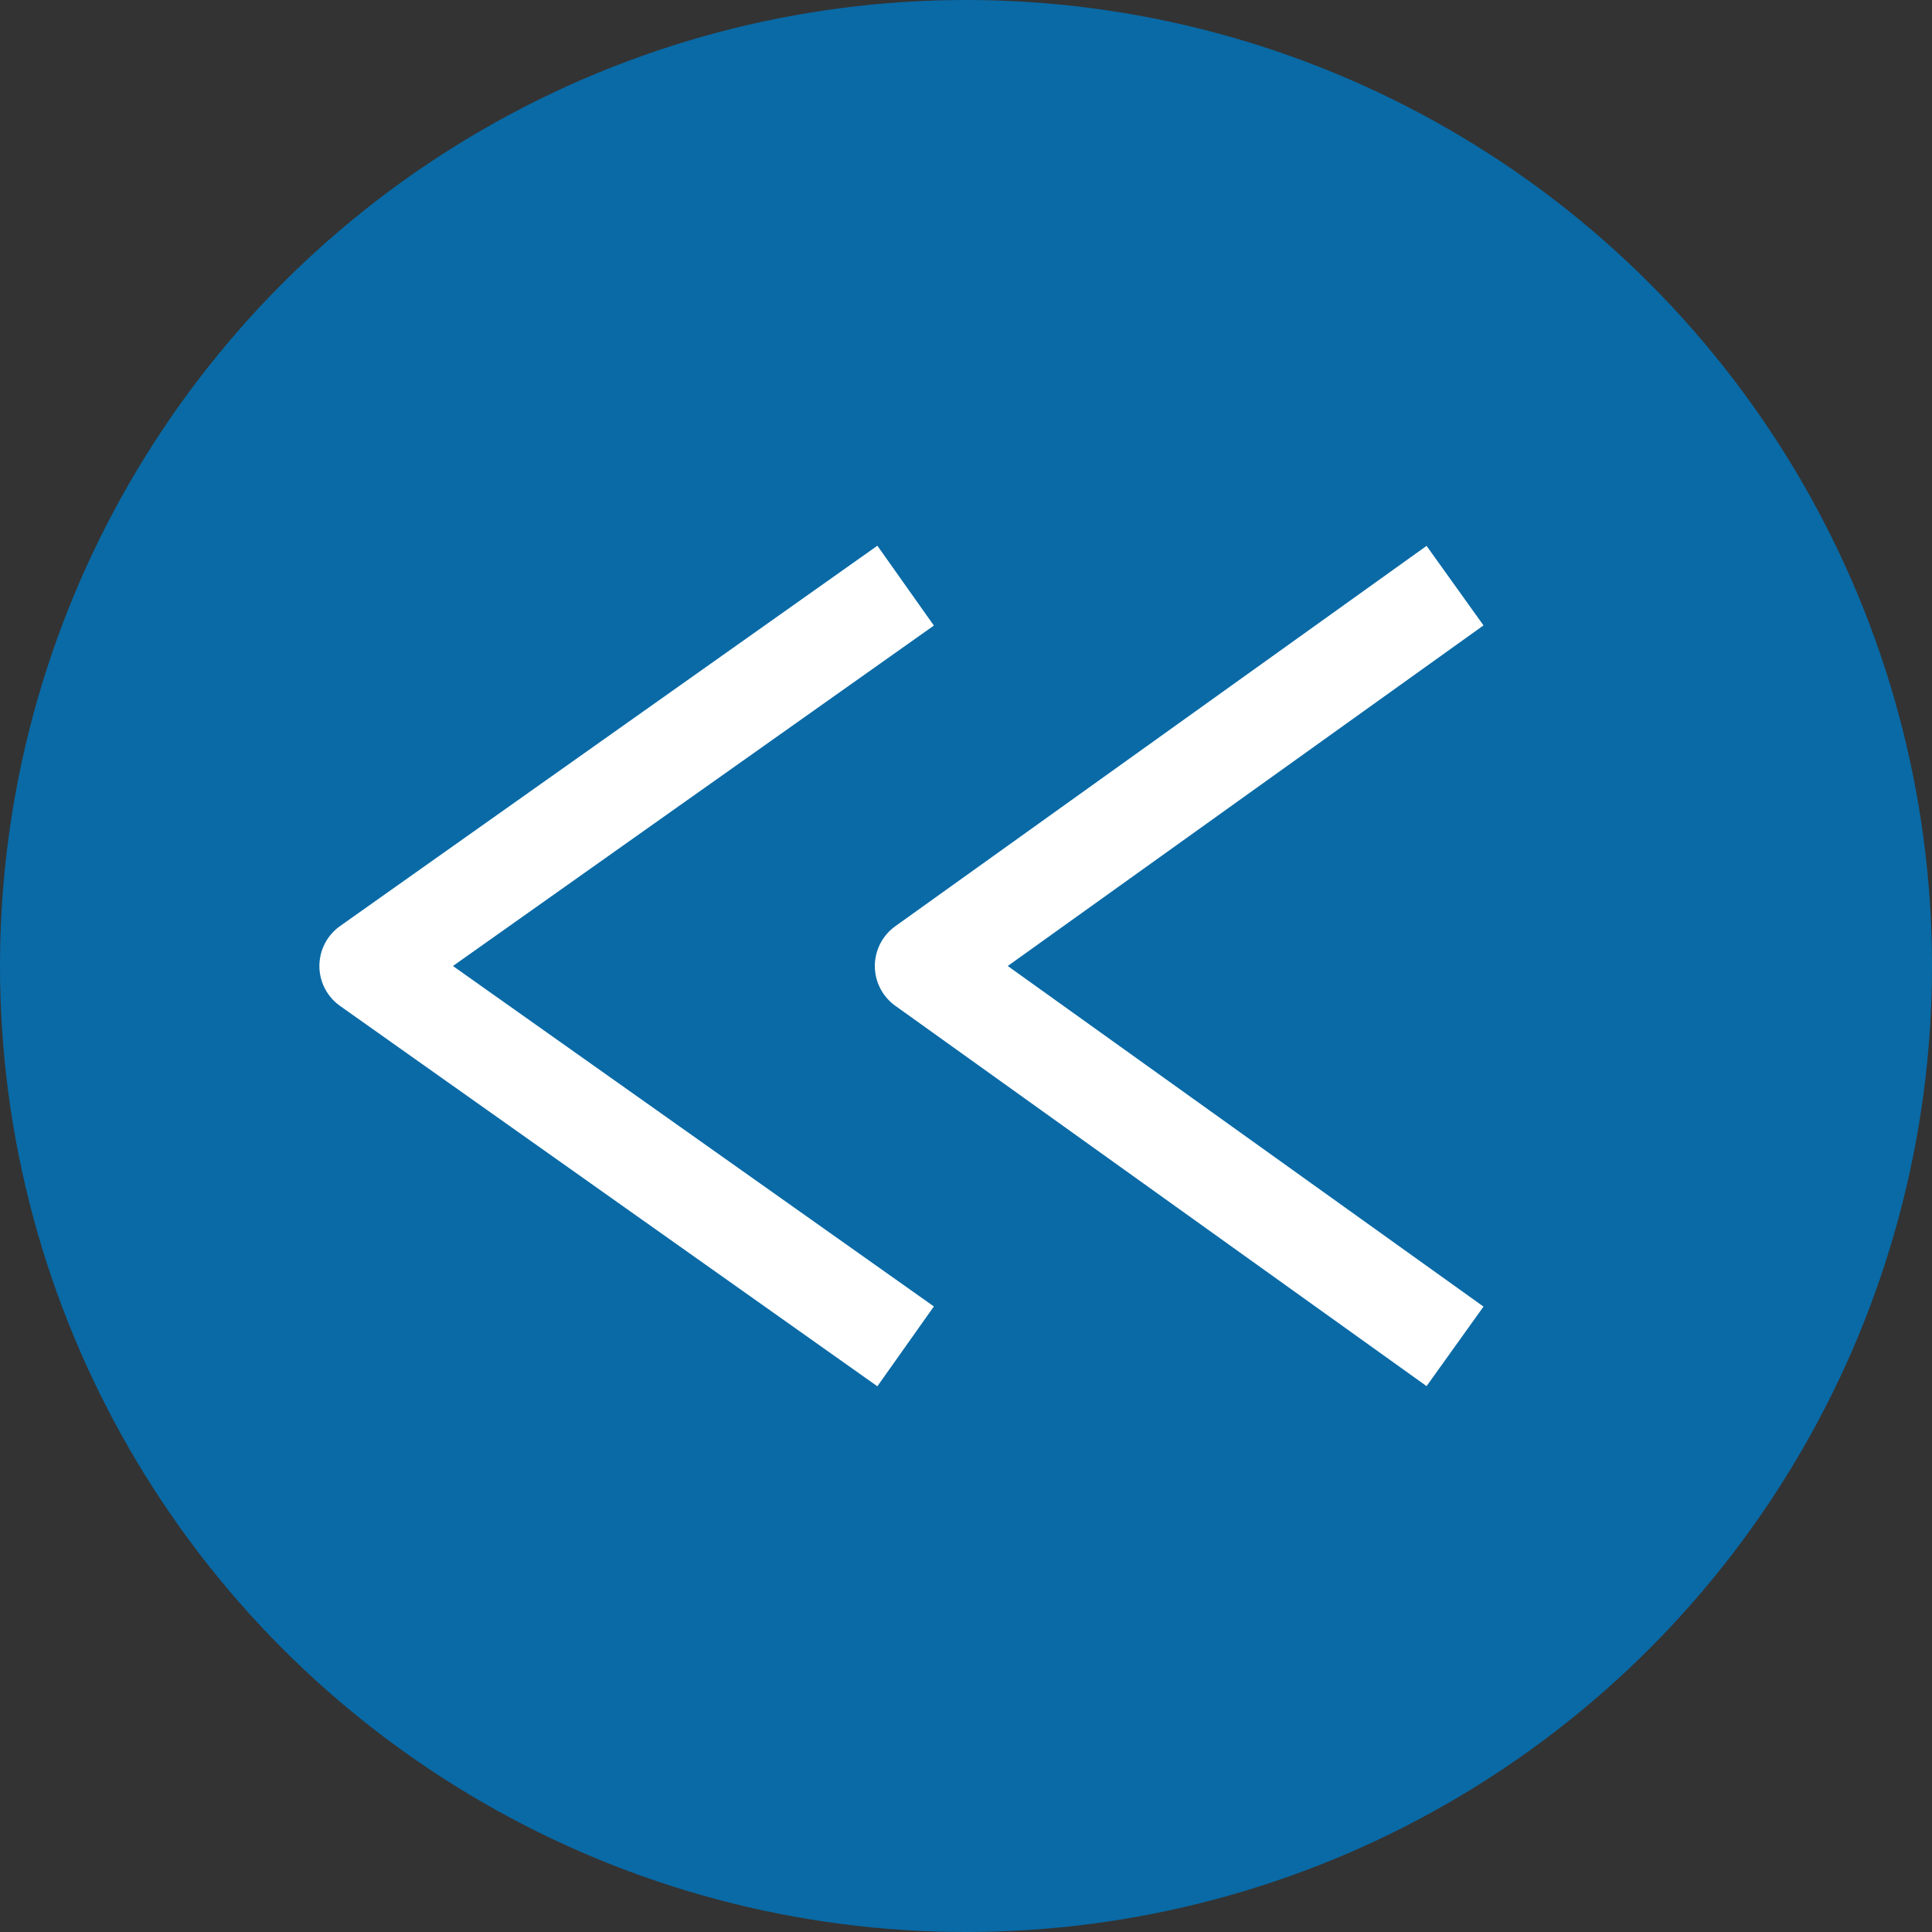
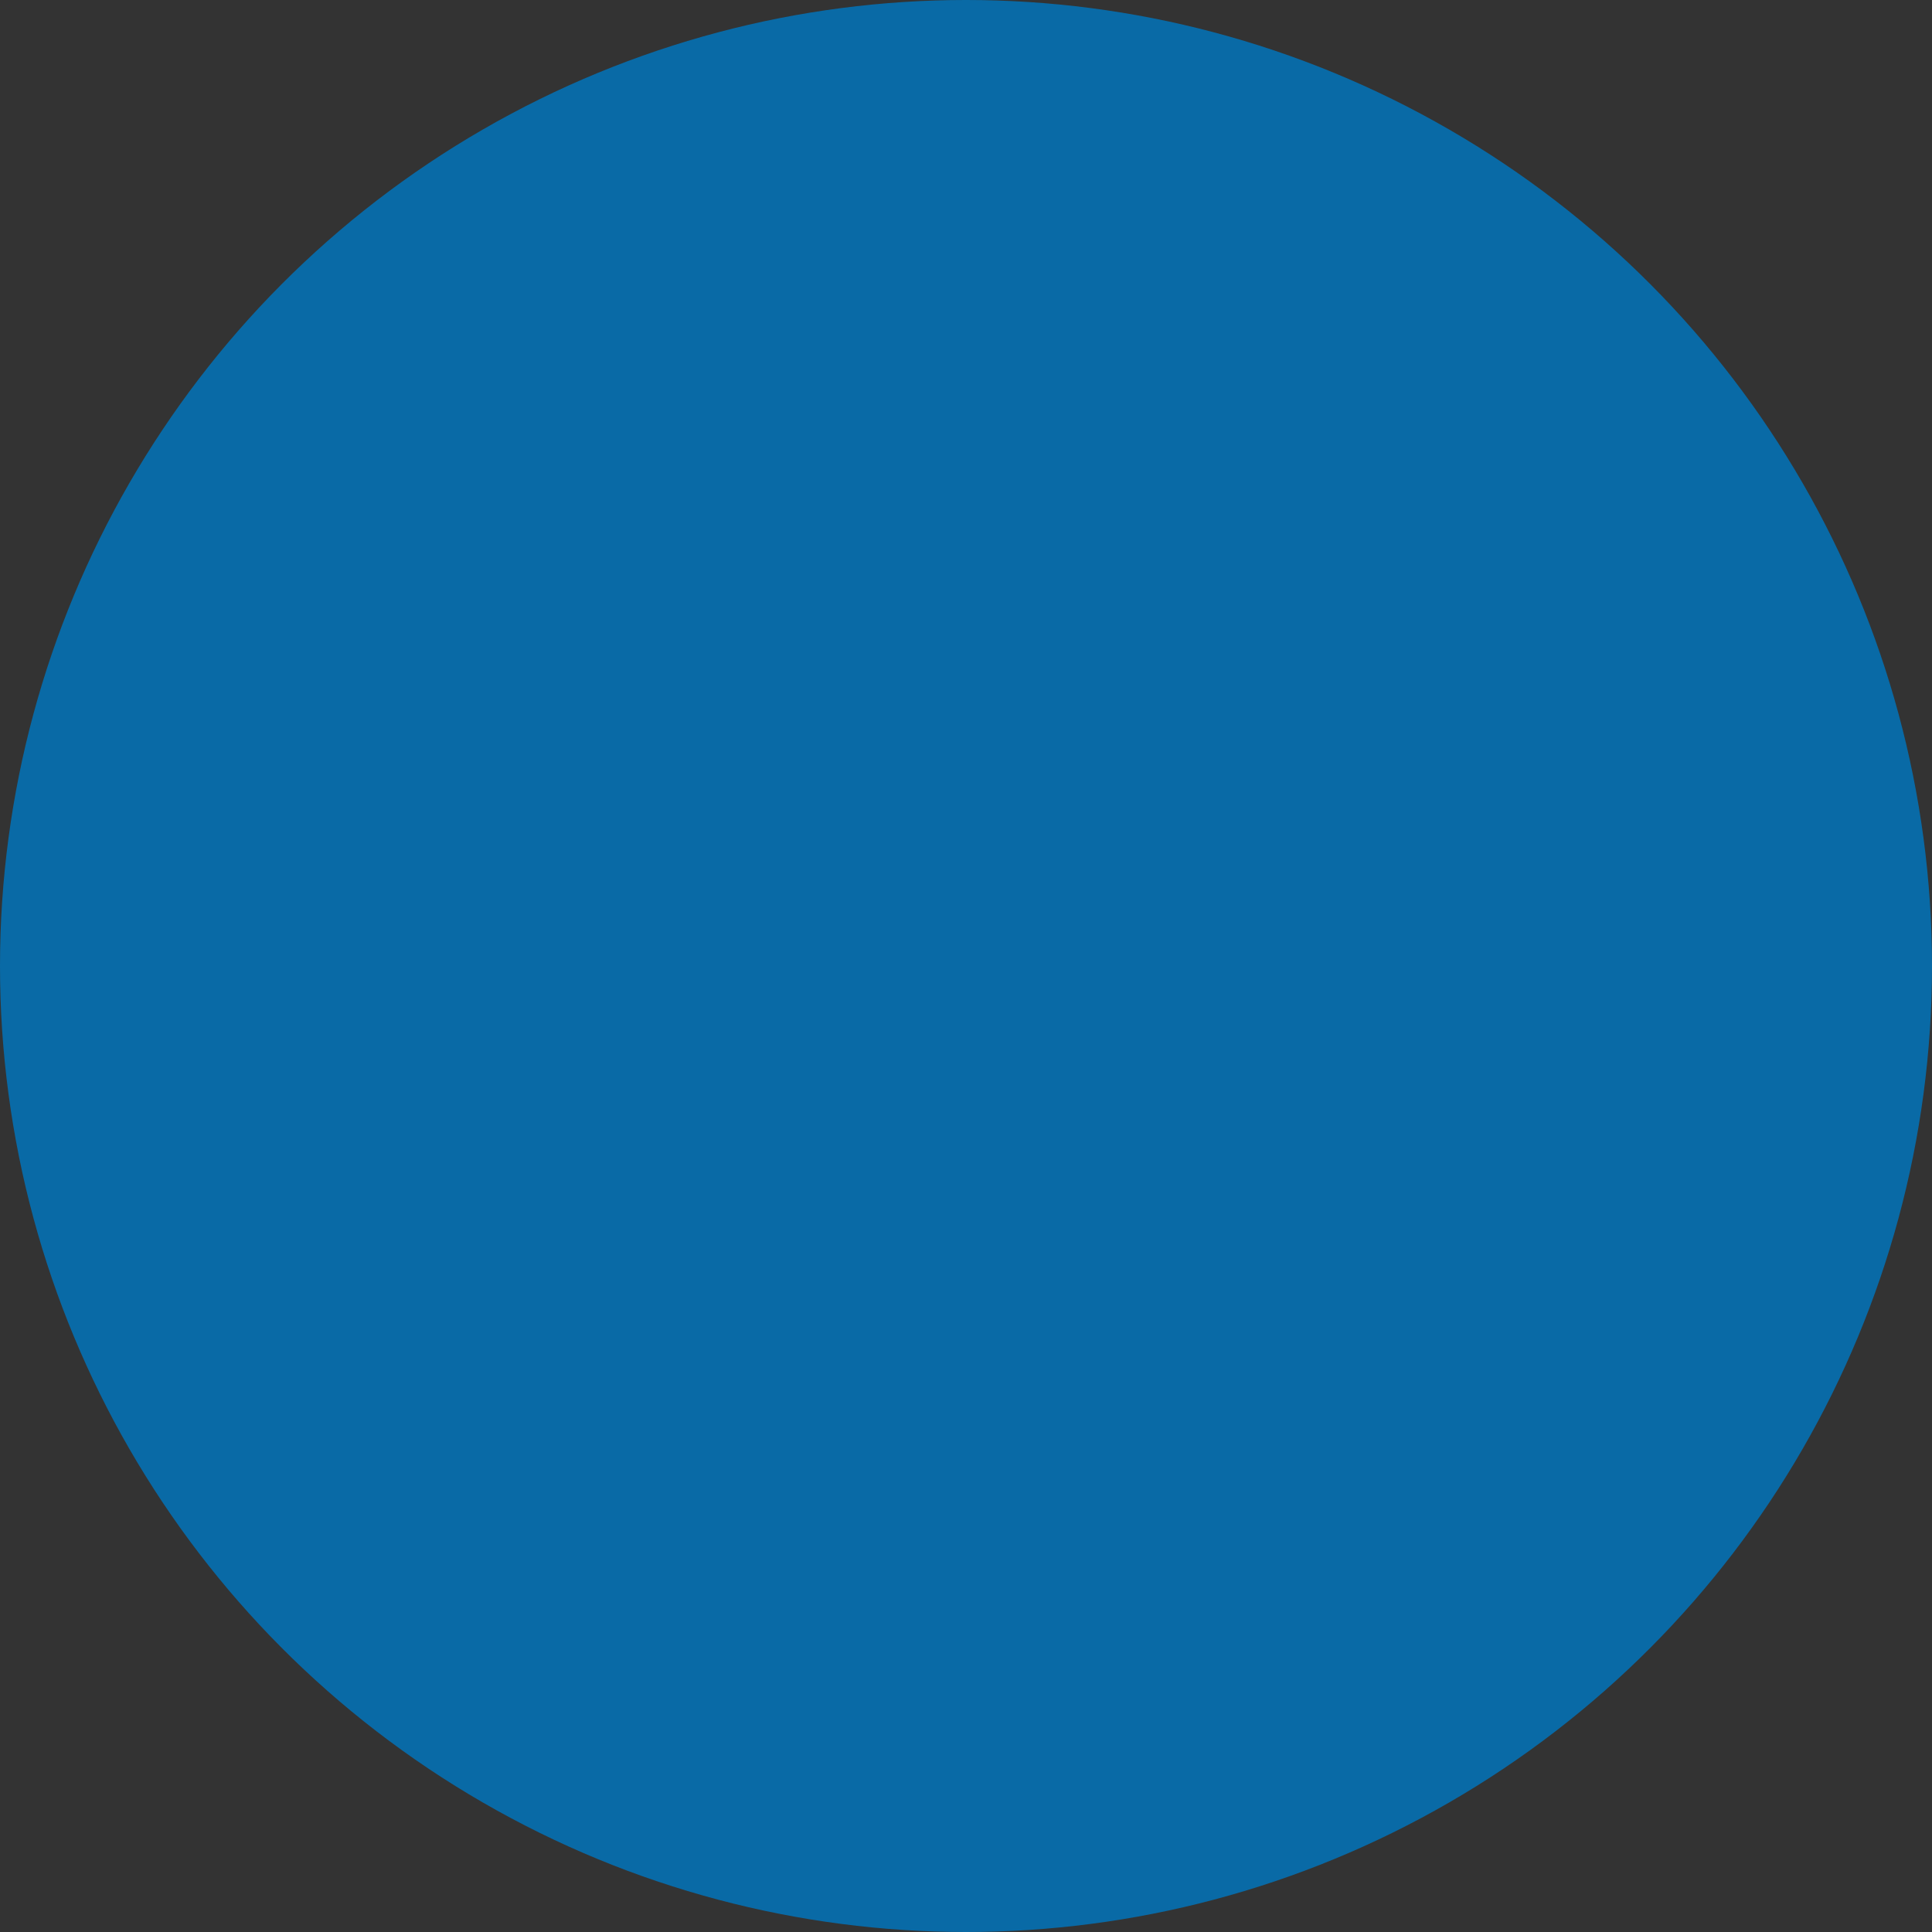
<svg xmlns="http://www.w3.org/2000/svg" version="1.1" id="レイヤー_1" x="0px" y="0px" viewBox="0 0 32 32" style="enable-background:new 0 0 32 32;" xml:space="preserve">
  <rect x="0" y="0" width="32" height="32" fill="#333333" stroke="none" />
  <style type="text/css">
	.st0{fill:#096AA6;}
	.st1{fill:none;stroke:#FFFFFF;stroke-width:1.62;stroke-linejoin:round;}
</style>
  <title>アセット 2</title>
  <g id="レイヤー_2_1_">
    <g id="デザイン">
      <circle class="st0" cx="16" cy="16" r="16" />
-       <polyline class="st1" points="15,22.3 6.1,16 15,9.7   " />
-       <polyline class="st1" points="24.1,22.3 15.3,16 24.1,9.7   " />
    </g>
  </g>
</svg>